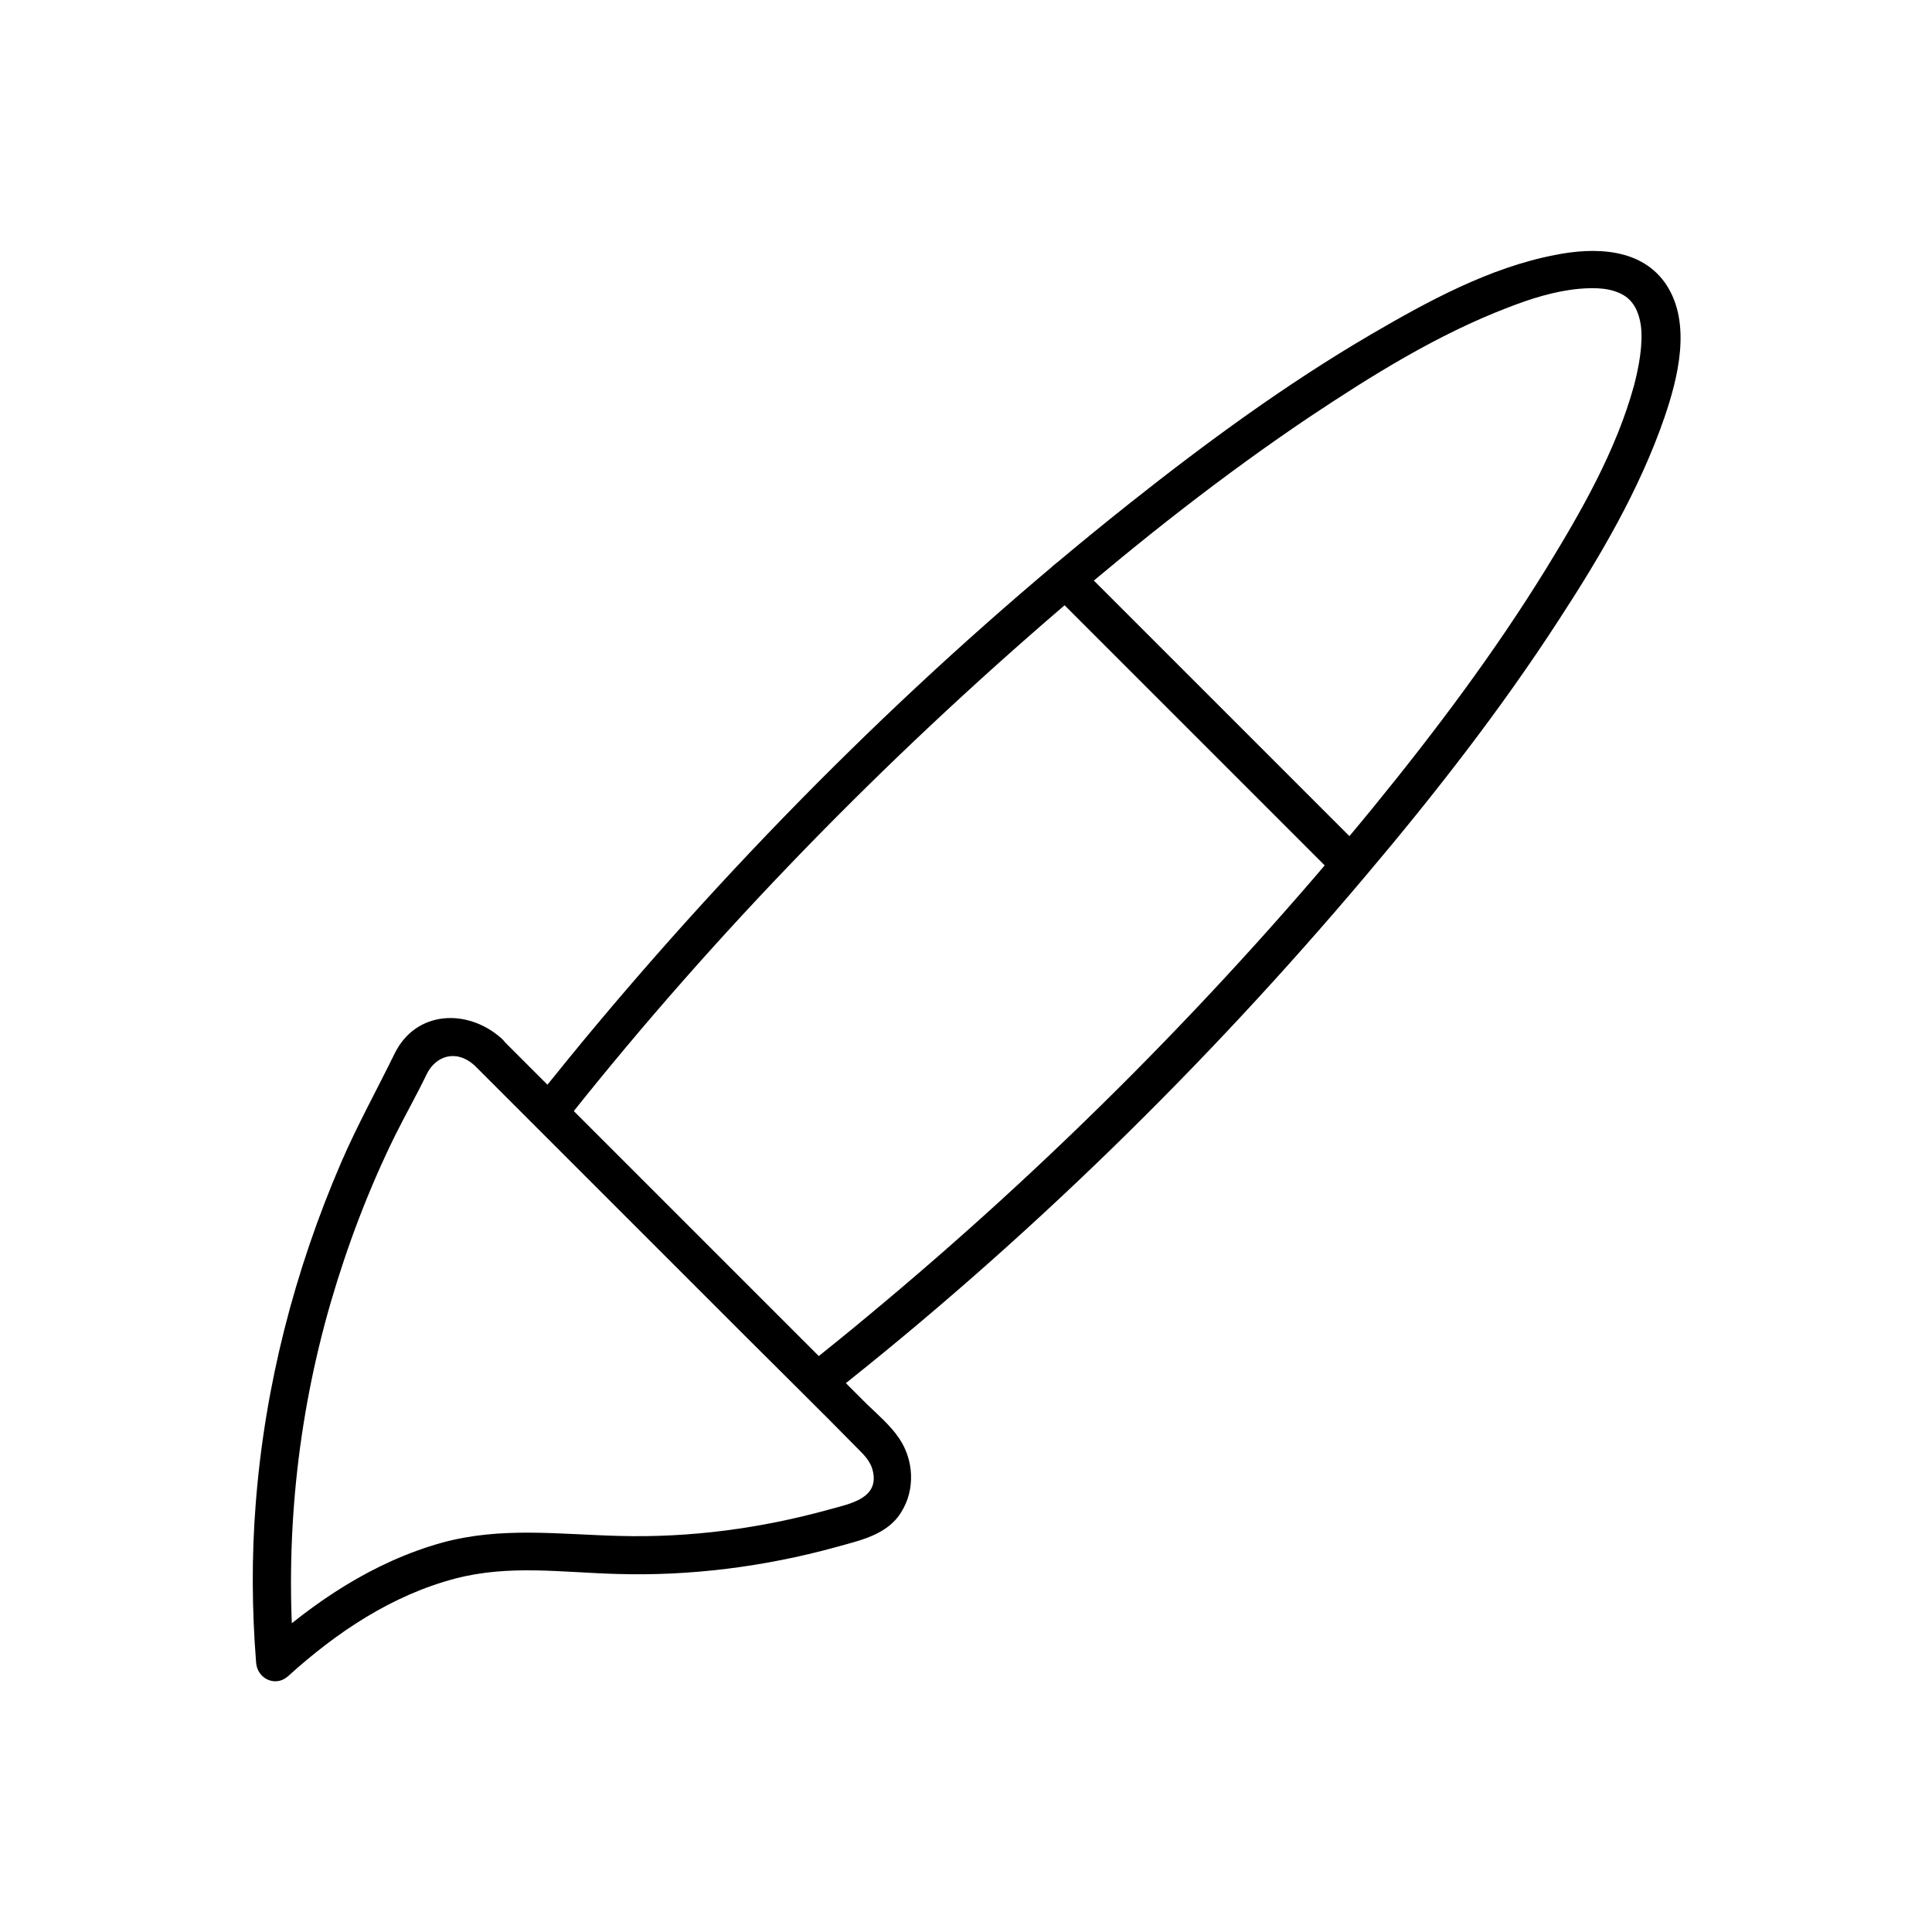
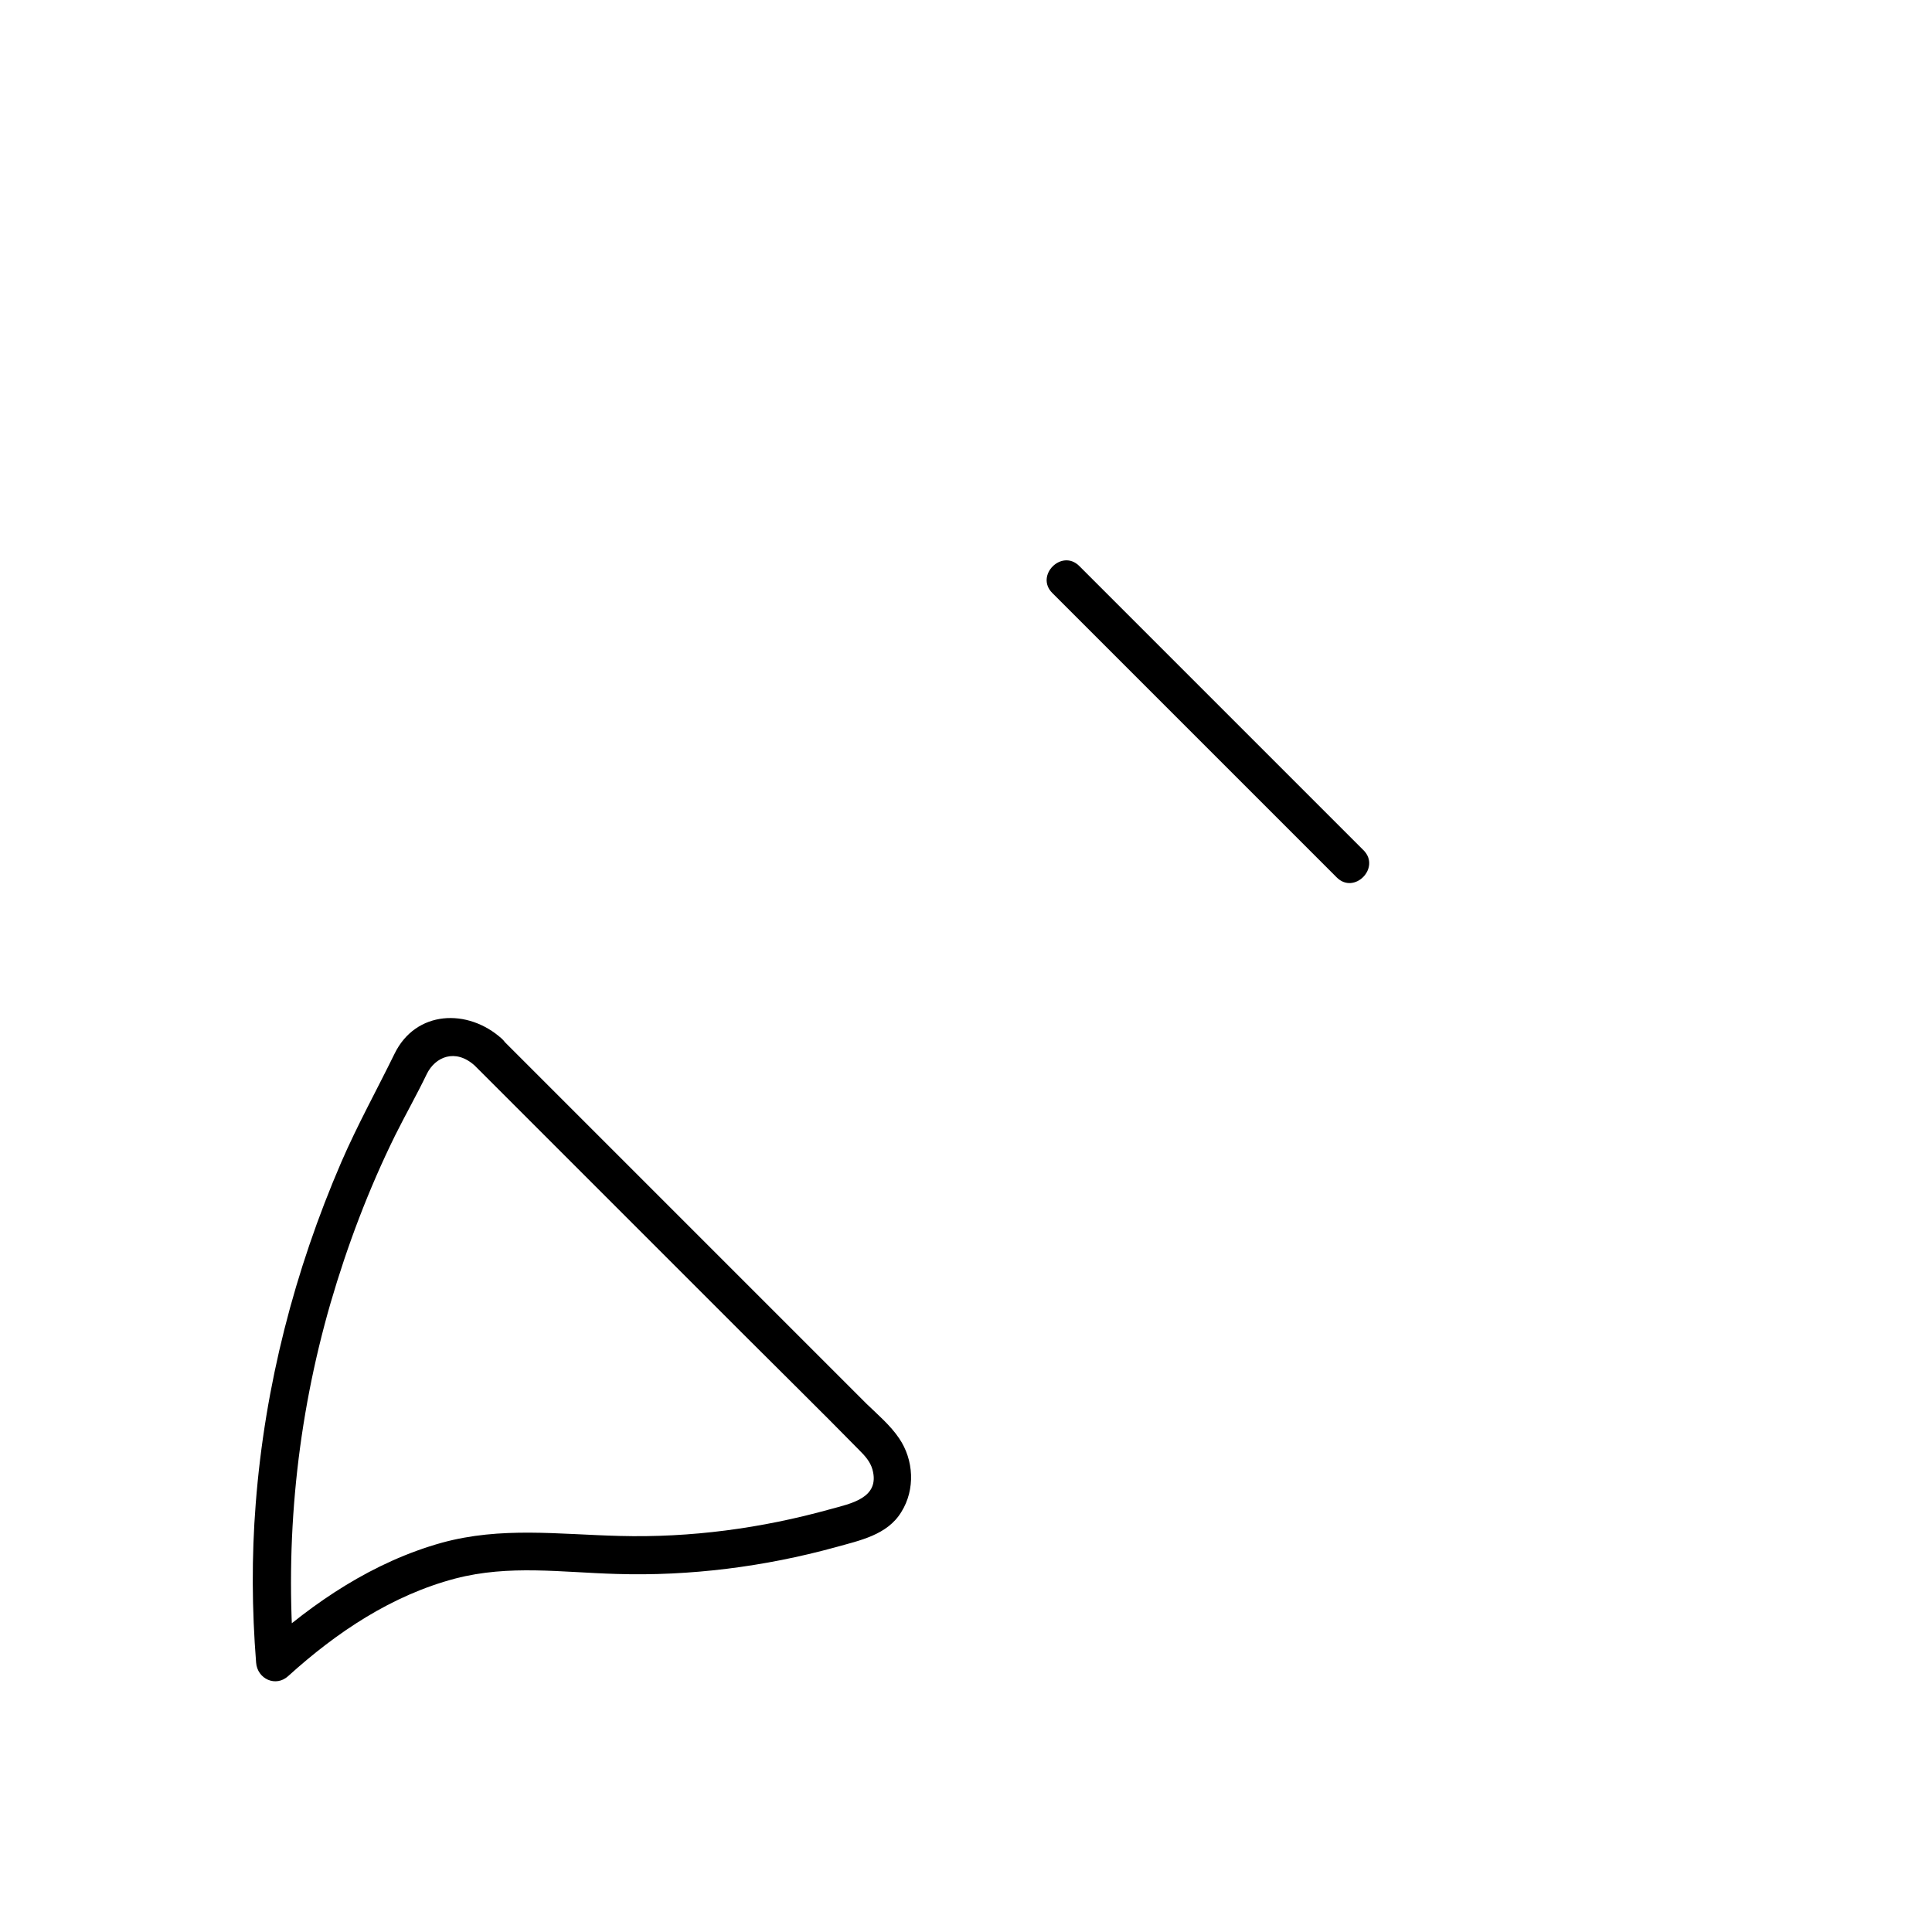
<svg xmlns="http://www.w3.org/2000/svg" fill="#000000" width="800px" height="800px" version="1.1" viewBox="144 144 512 512">
  <g>
-     <path d="m294.9 439.9c38.996-49.07 83.23-94.312 130.79-135.12 20.859-17.836 42.422-34.863 65.191-50.18 16.625-11.082 34.059-21.965 52.801-29.121 5.945-2.316 12.293-4.332 18.742-4.938 4.637-0.402 8.664-0.203 11.891 1.715 2.519 1.512 4.031 4.332 4.535 8.062 0.605 4.836-0.504 10.781-1.812 15.82-4.734 17.23-13.906 33.25-23.176 48.367-13.703 22.27-29.523 43.328-46.047 63.582-40.102 48.969-85.246 94.414-134.01 134.82-5.543 4.637-11.082 9.07-16.727 13.602-5.039 4.031 2.117 11.082 7.152 7.152 51.691-40.707 99.25-87.262 141.67-137.54 18.238-21.562 35.77-44.031 51.188-67.812 10.984-16.828 21.461-34.66 28.012-53.707 3.629-10.578 7.152-24.789 0.605-34.965-6.449-9.977-19.145-10.176-29.625-8.062-17.332 3.324-33.754 12.293-48.77 21.059-22.57 13.199-43.73 28.719-64.184 44.941-51.488 40.91-98.848 87.664-141.07 138.04-4.734 5.644-9.473 11.488-14.105 17.23-4.137 4.938 2.918 12.191 6.945 7.051z" />
    <path d="m269.81 426.4c23.578 23.578 47.055 47.055 70.633 70.633 10.379 10.379 20.957 20.758 31.234 31.234 1.512 1.512 2.922 3.023 3.527 5.141 2.117 7.656-5.844 9.07-11.285 10.578-18.137 5.039-36.879 7.559-55.723 7.055-16.121-0.402-31.438-2.519-47.156 1.812-18.035 5.039-33.855 15.617-47.66 28.113 2.82 1.211 5.742 2.418 8.566 3.527-2.519-32.043 0.707-64.285 9.672-95.219 4.434-15.215 10.078-30.129 17.129-44.438 2.719-5.441 5.742-10.781 8.363-16.223 2.223-4.531 7.562-6.852 12.699-2.215 4.836 4.332 11.992-2.82 7.152-7.152-8.969-8.062-22.773-7.559-28.414 4.031-4.637 9.473-9.875 18.941-14.105 28.719-12.395 28.719-20.254 59.246-22.672 90.484-1.109 14.008-1.008 28.113 0.102 42.117 0.301 4.332 5.238 6.648 8.566 3.527 12.797-11.586 27.406-21.363 44.234-25.797 14.309-3.727 28.215-1.613 42.723-1.211 19.445 0.605 39.195-1.914 57.938-7.055 6.449-1.812 13.805-3.223 17.531-9.371 3.727-5.945 3.324-13.805-0.605-19.547-2.316-3.426-5.644-6.246-8.566-9.07-5.742-5.742-11.586-11.586-17.332-17.332-16.223-16.223-32.344-32.344-48.566-48.566l-31.035-31.035c-4.43-4.43-11.48 2.723-6.949 7.258z" />
    <path d="m422.87 301.15 75.371 75.371c4.637 4.637 11.688-2.519 7.152-7.152-21.965-21.965-44.031-44.031-66-66-3.125-3.125-6.246-6.246-9.371-9.371-4.633-4.637-11.785 2.516-7.152 7.152z" />
  </g>
</svg>